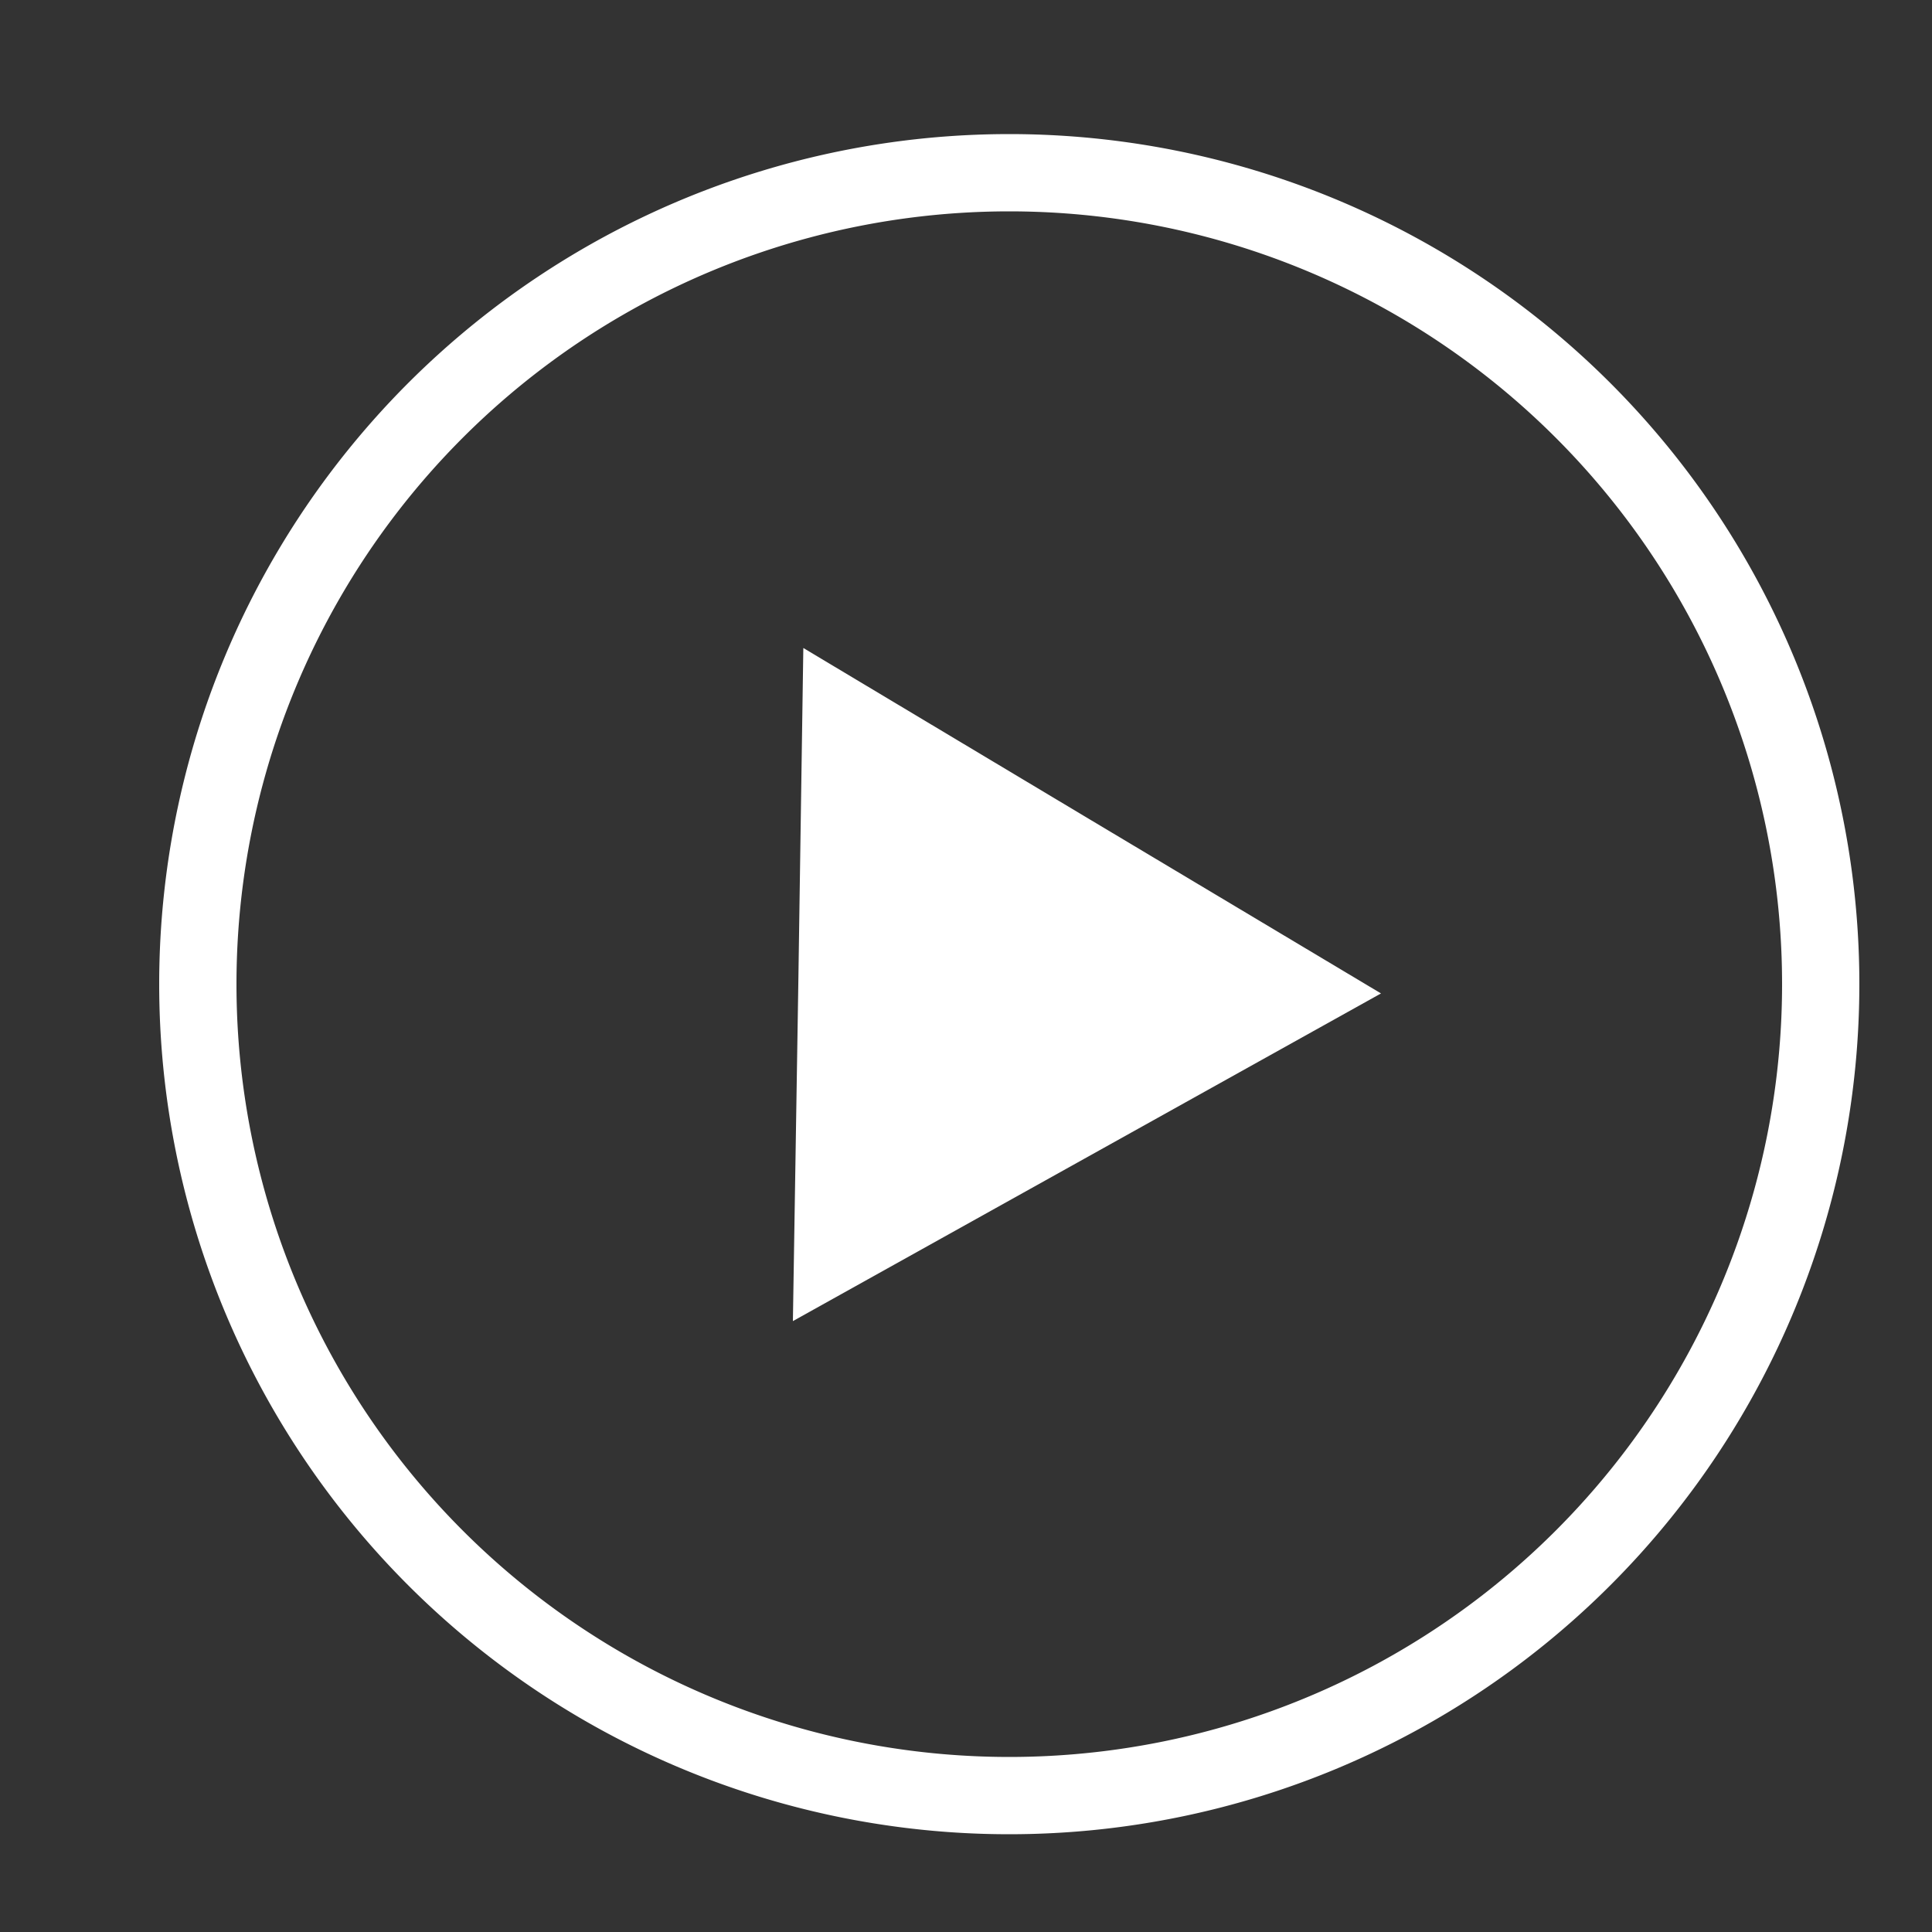
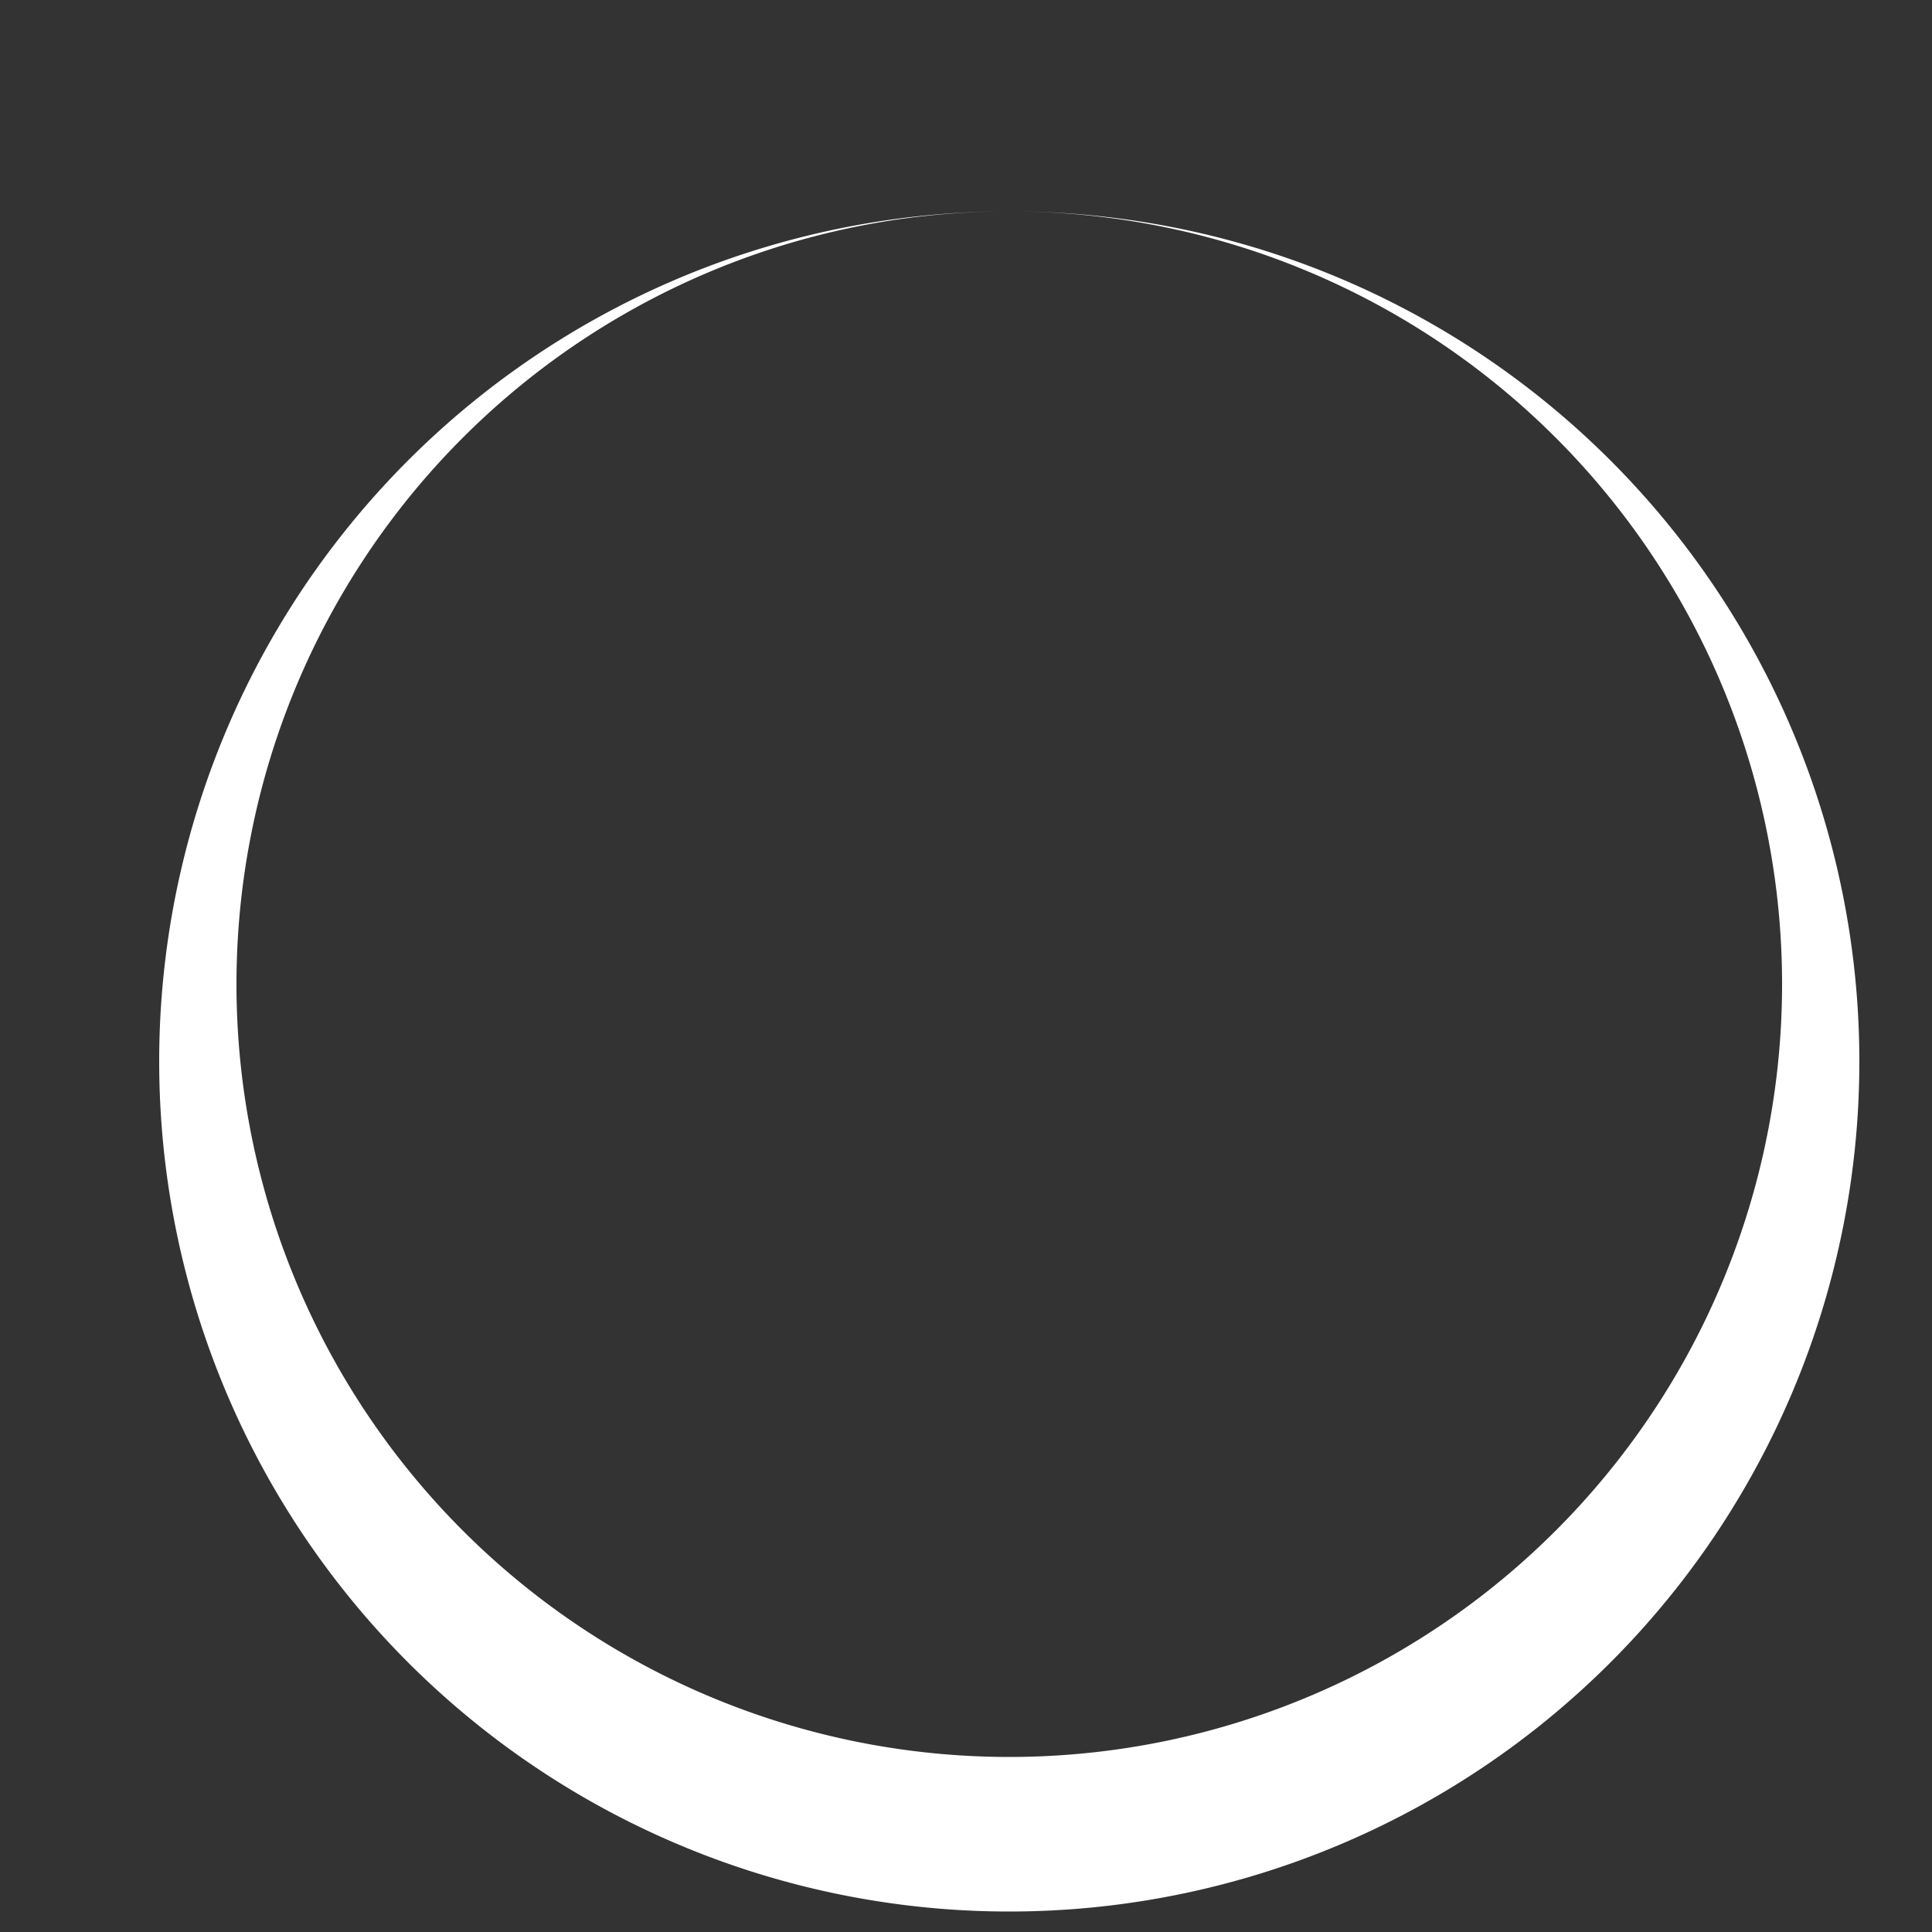
<svg xmlns="http://www.w3.org/2000/svg" id="a9d68565-a23c-47f6-8f73-43606d56d72b" data-name="圖層 1" width="50" height="50" viewBox="0 0 50 50">
  <rect x="0" y="0" width="50" height="50" fill="#333333" stroke="none" />
-   <path d="M26.12,5.47a20,20,0,1,1-20,20,20,20,0,0,1,20-20m0-2a22,22,0,1,0,22,22,22,22,0,0,0-22-22Z" fill="#fff" />
-   <polygon points="20.52 34.19 20.66 25.48 20.79 16.77 28.26 21.24 35.74 25.71 28.13 29.95 20.52 34.19" fill="#fff" />
+   <path d="M26.12,5.47a20,20,0,1,1-20,20,20,20,0,0,1,20-20a22,22,0,1,0,22,22,22,22,0,0,0-22-22Z" fill="#fff" />
</svg>